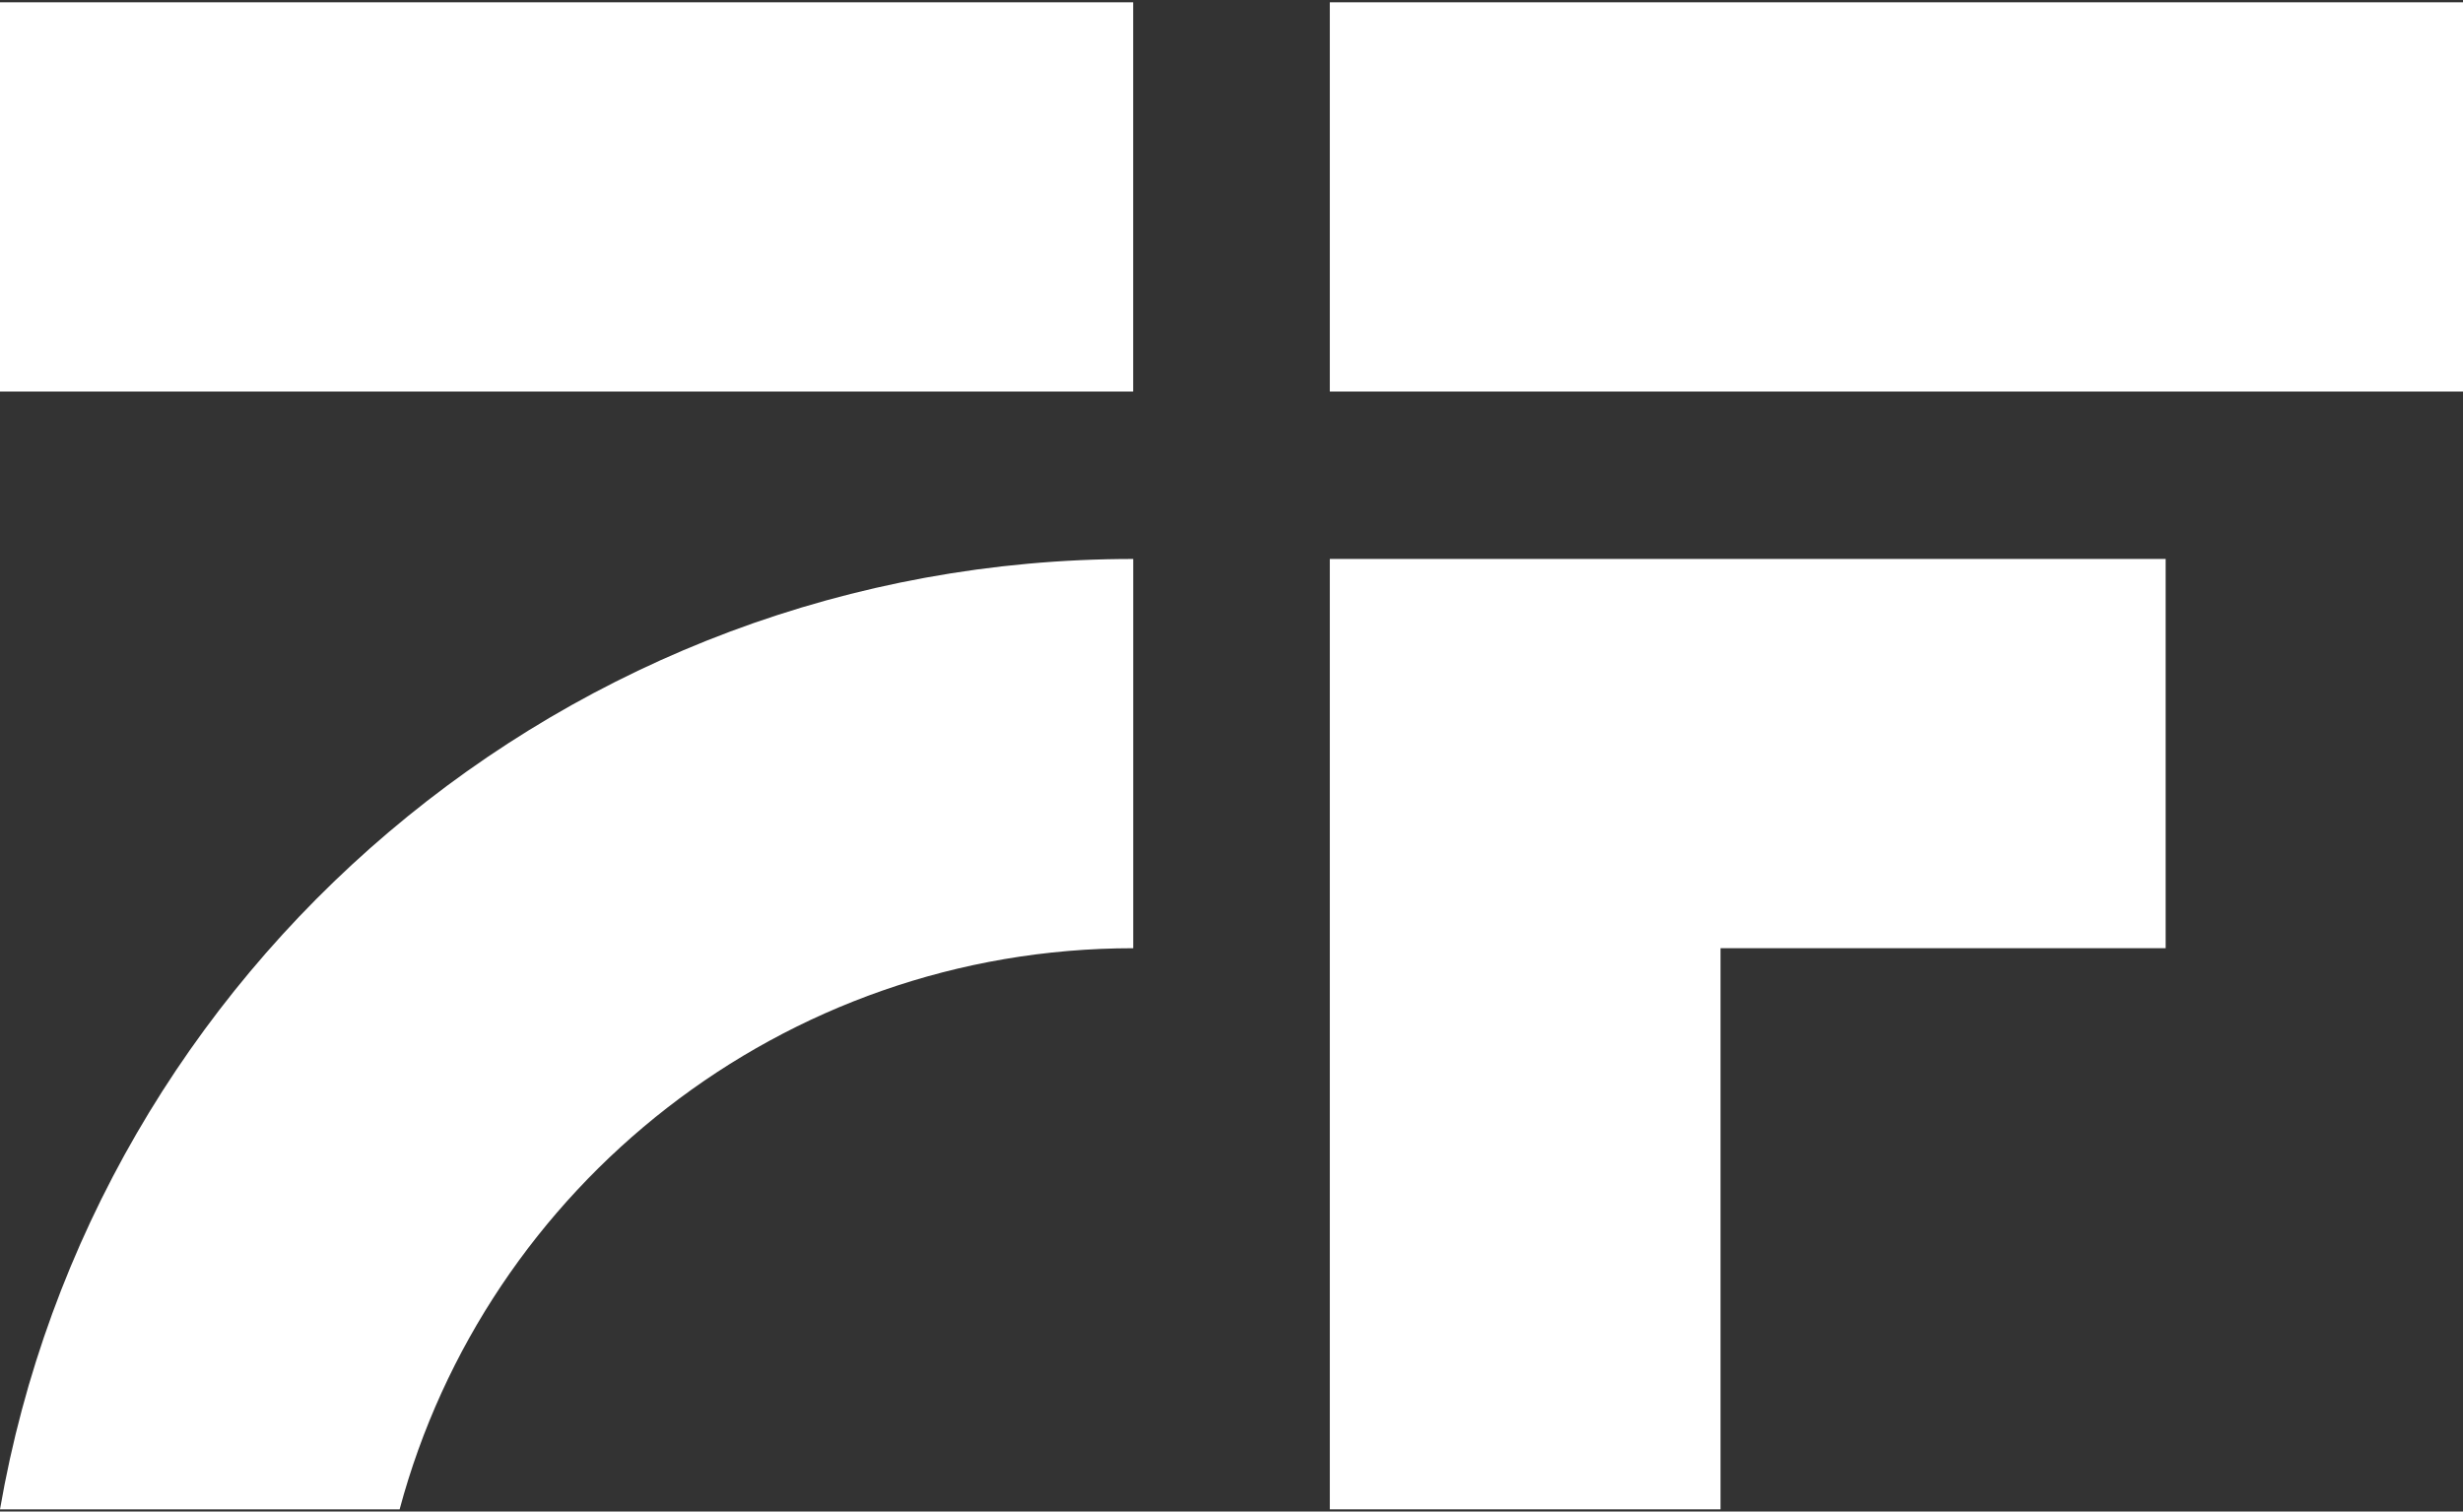
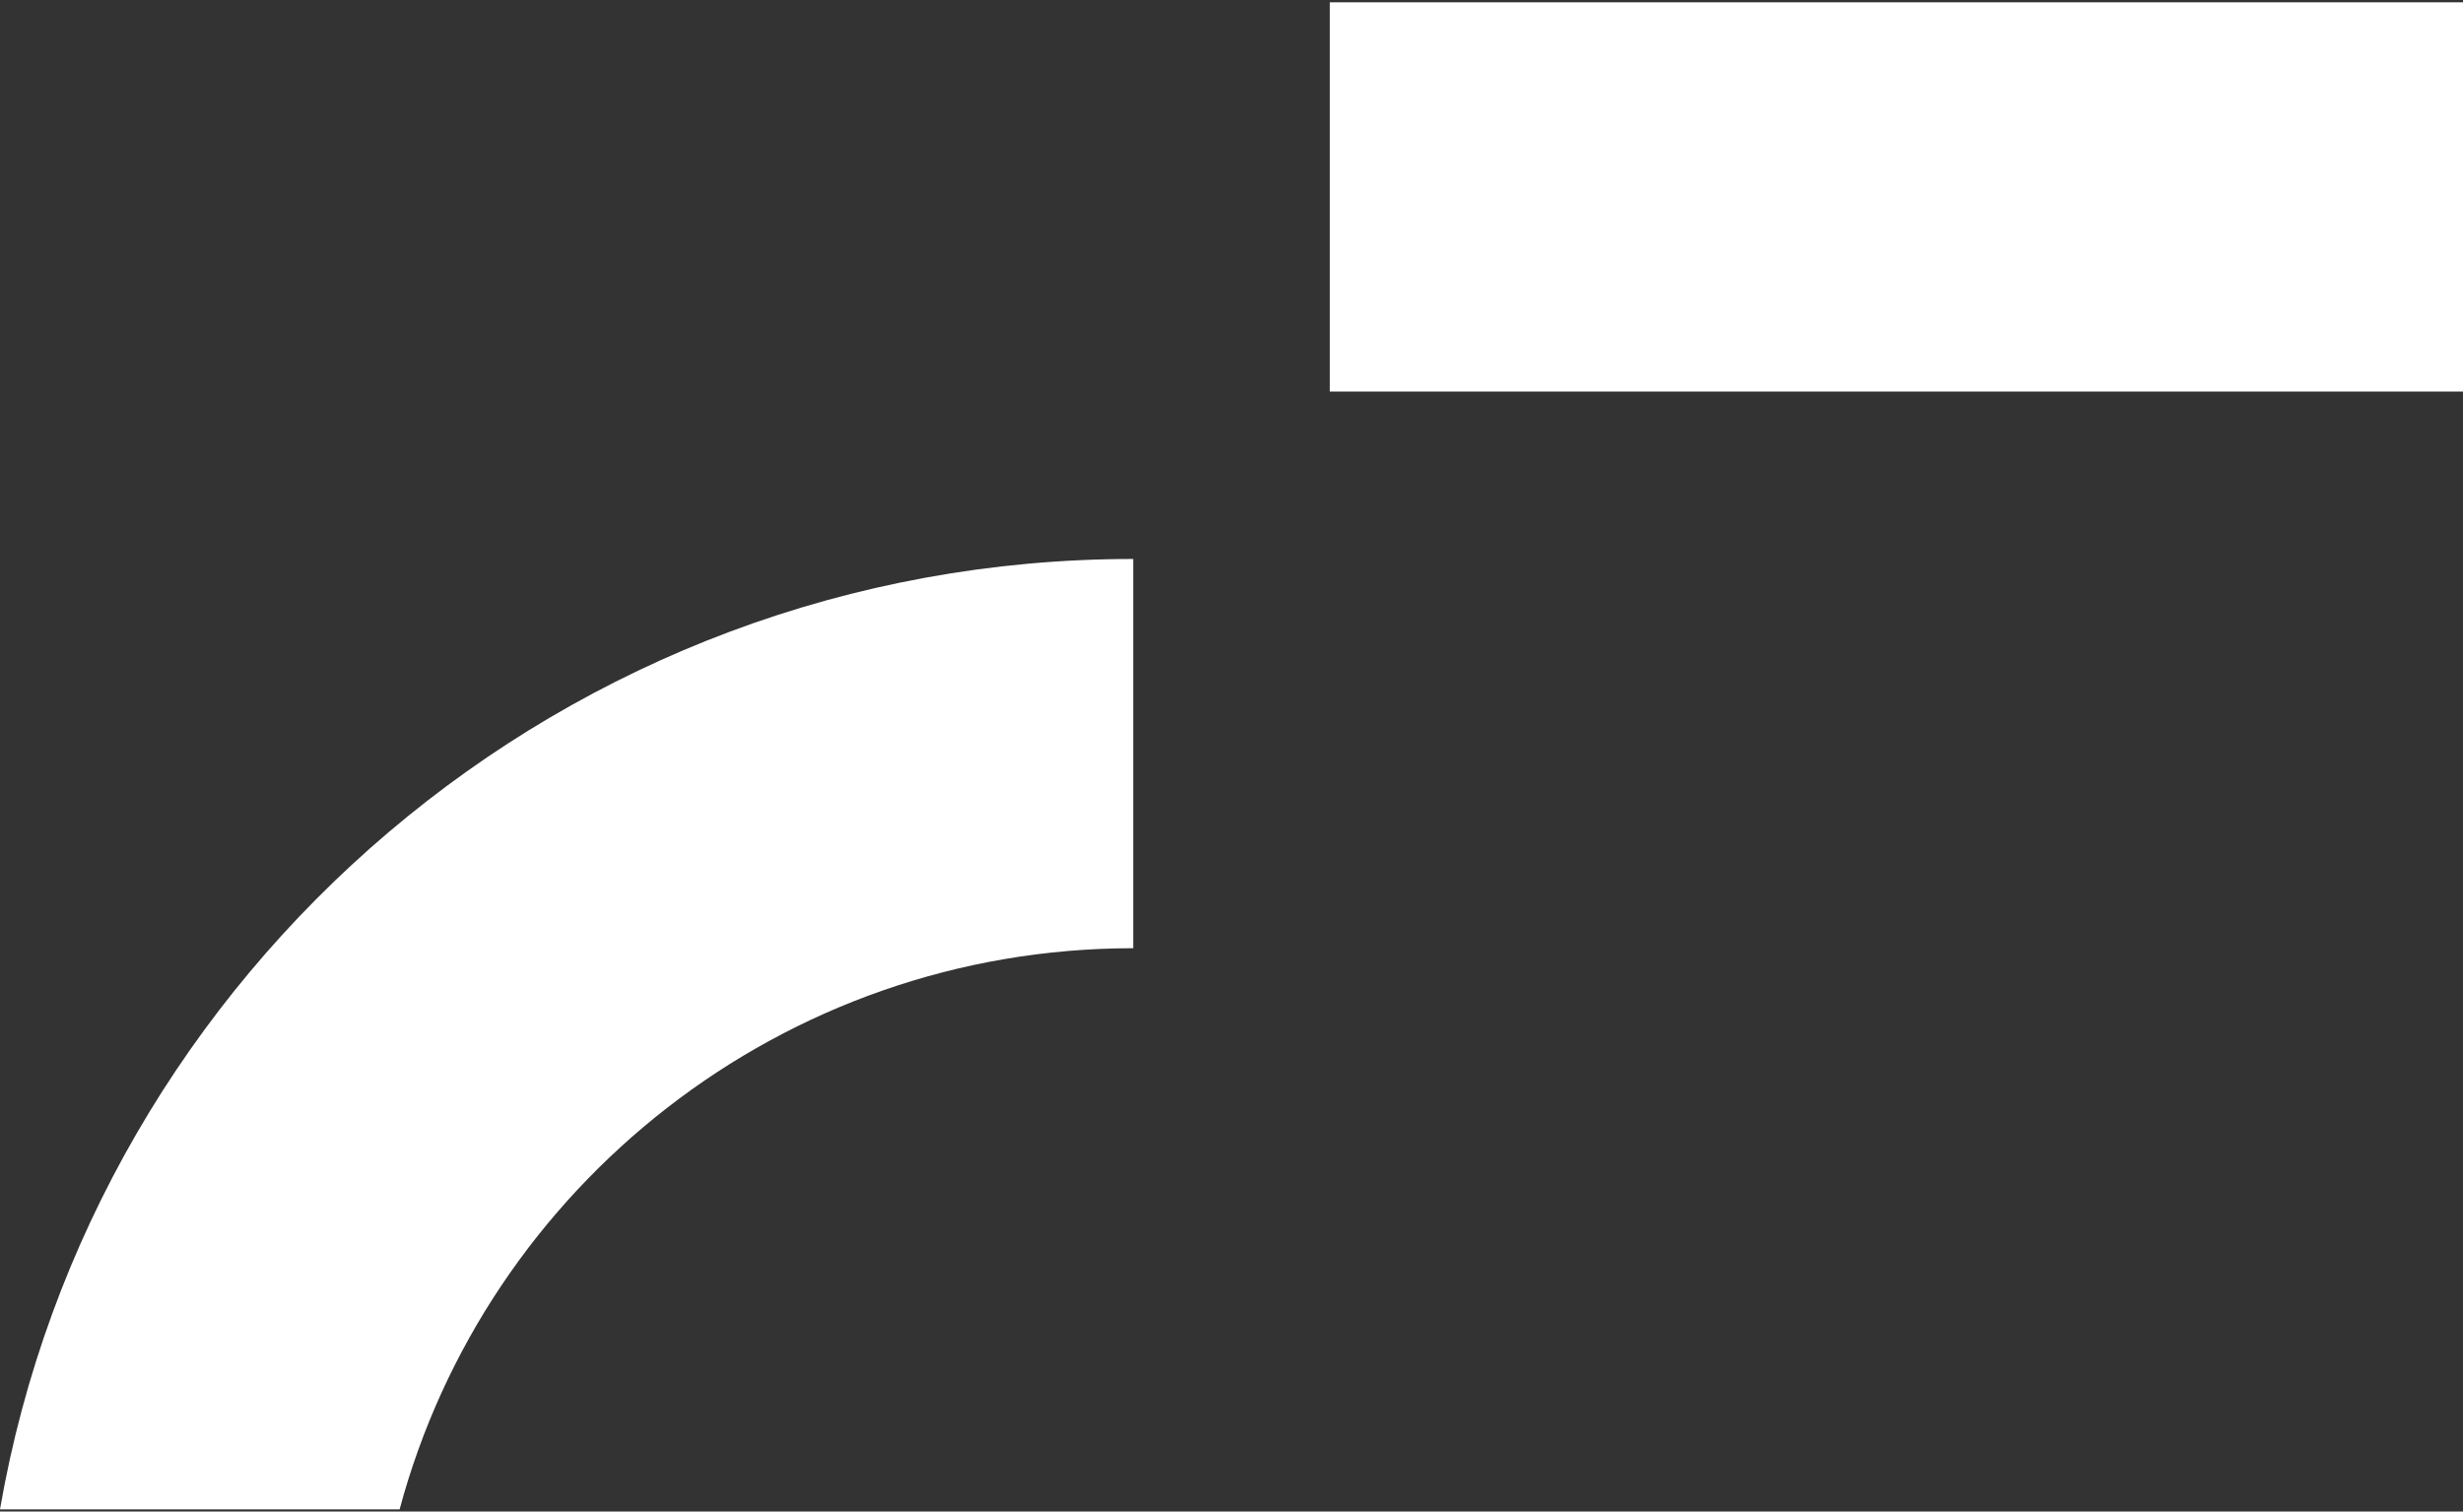
<svg xmlns="http://www.w3.org/2000/svg" width="391" height="240" viewBox="0 0 391 240" fill="none">
  <rect x="0" y="0" width="391" height="240" fill="#333333" stroke="none" />
-   <path d="M211.109 239.653H273.133V150.553H343.795V88.749H211.109V239.653Z" fill="white" />
-   <path d="M179.891 0.366H0V62.17H179.891V0.366Z" fill="white" />
  <path d="M0 239.653H63.44C77.183 188.404 124.174 150.557 179.899 150.557V88.753C89.836 88.749 14.811 154.064 0 239.653Z" fill="white" />
  <path d="M391 0.366H211.109V62.17H391V0.366Z" fill="white" />
</svg>